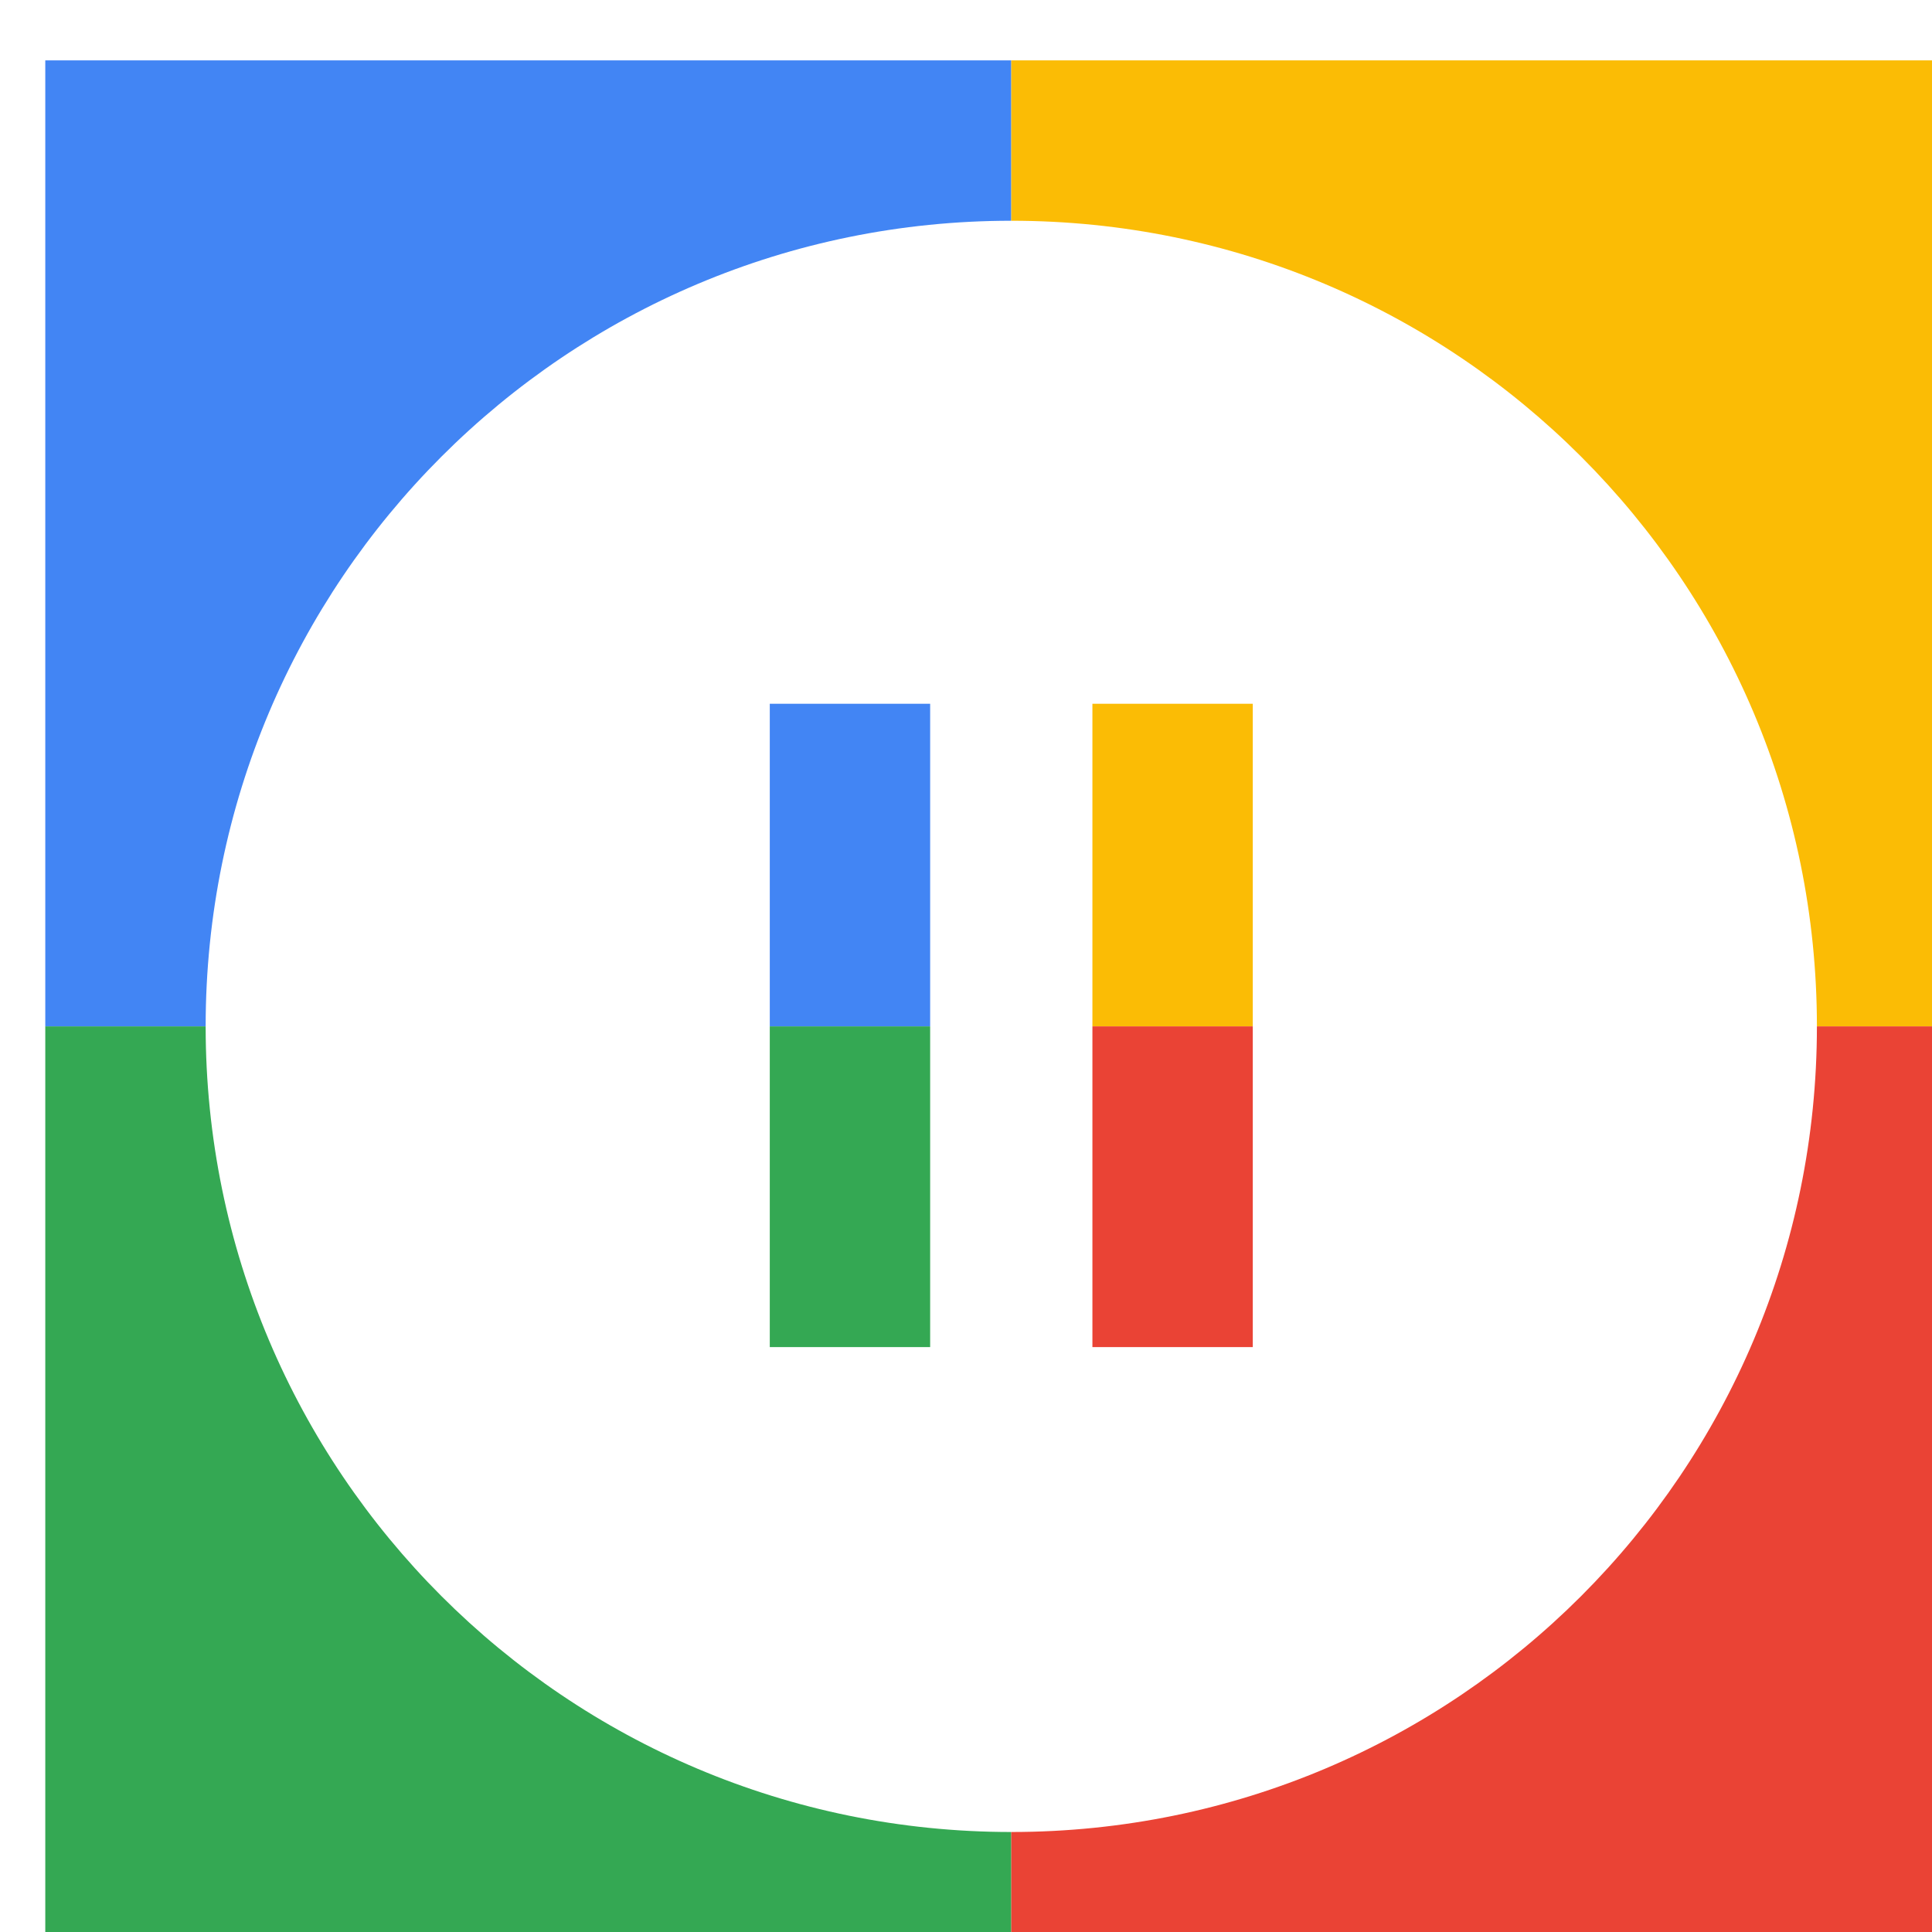
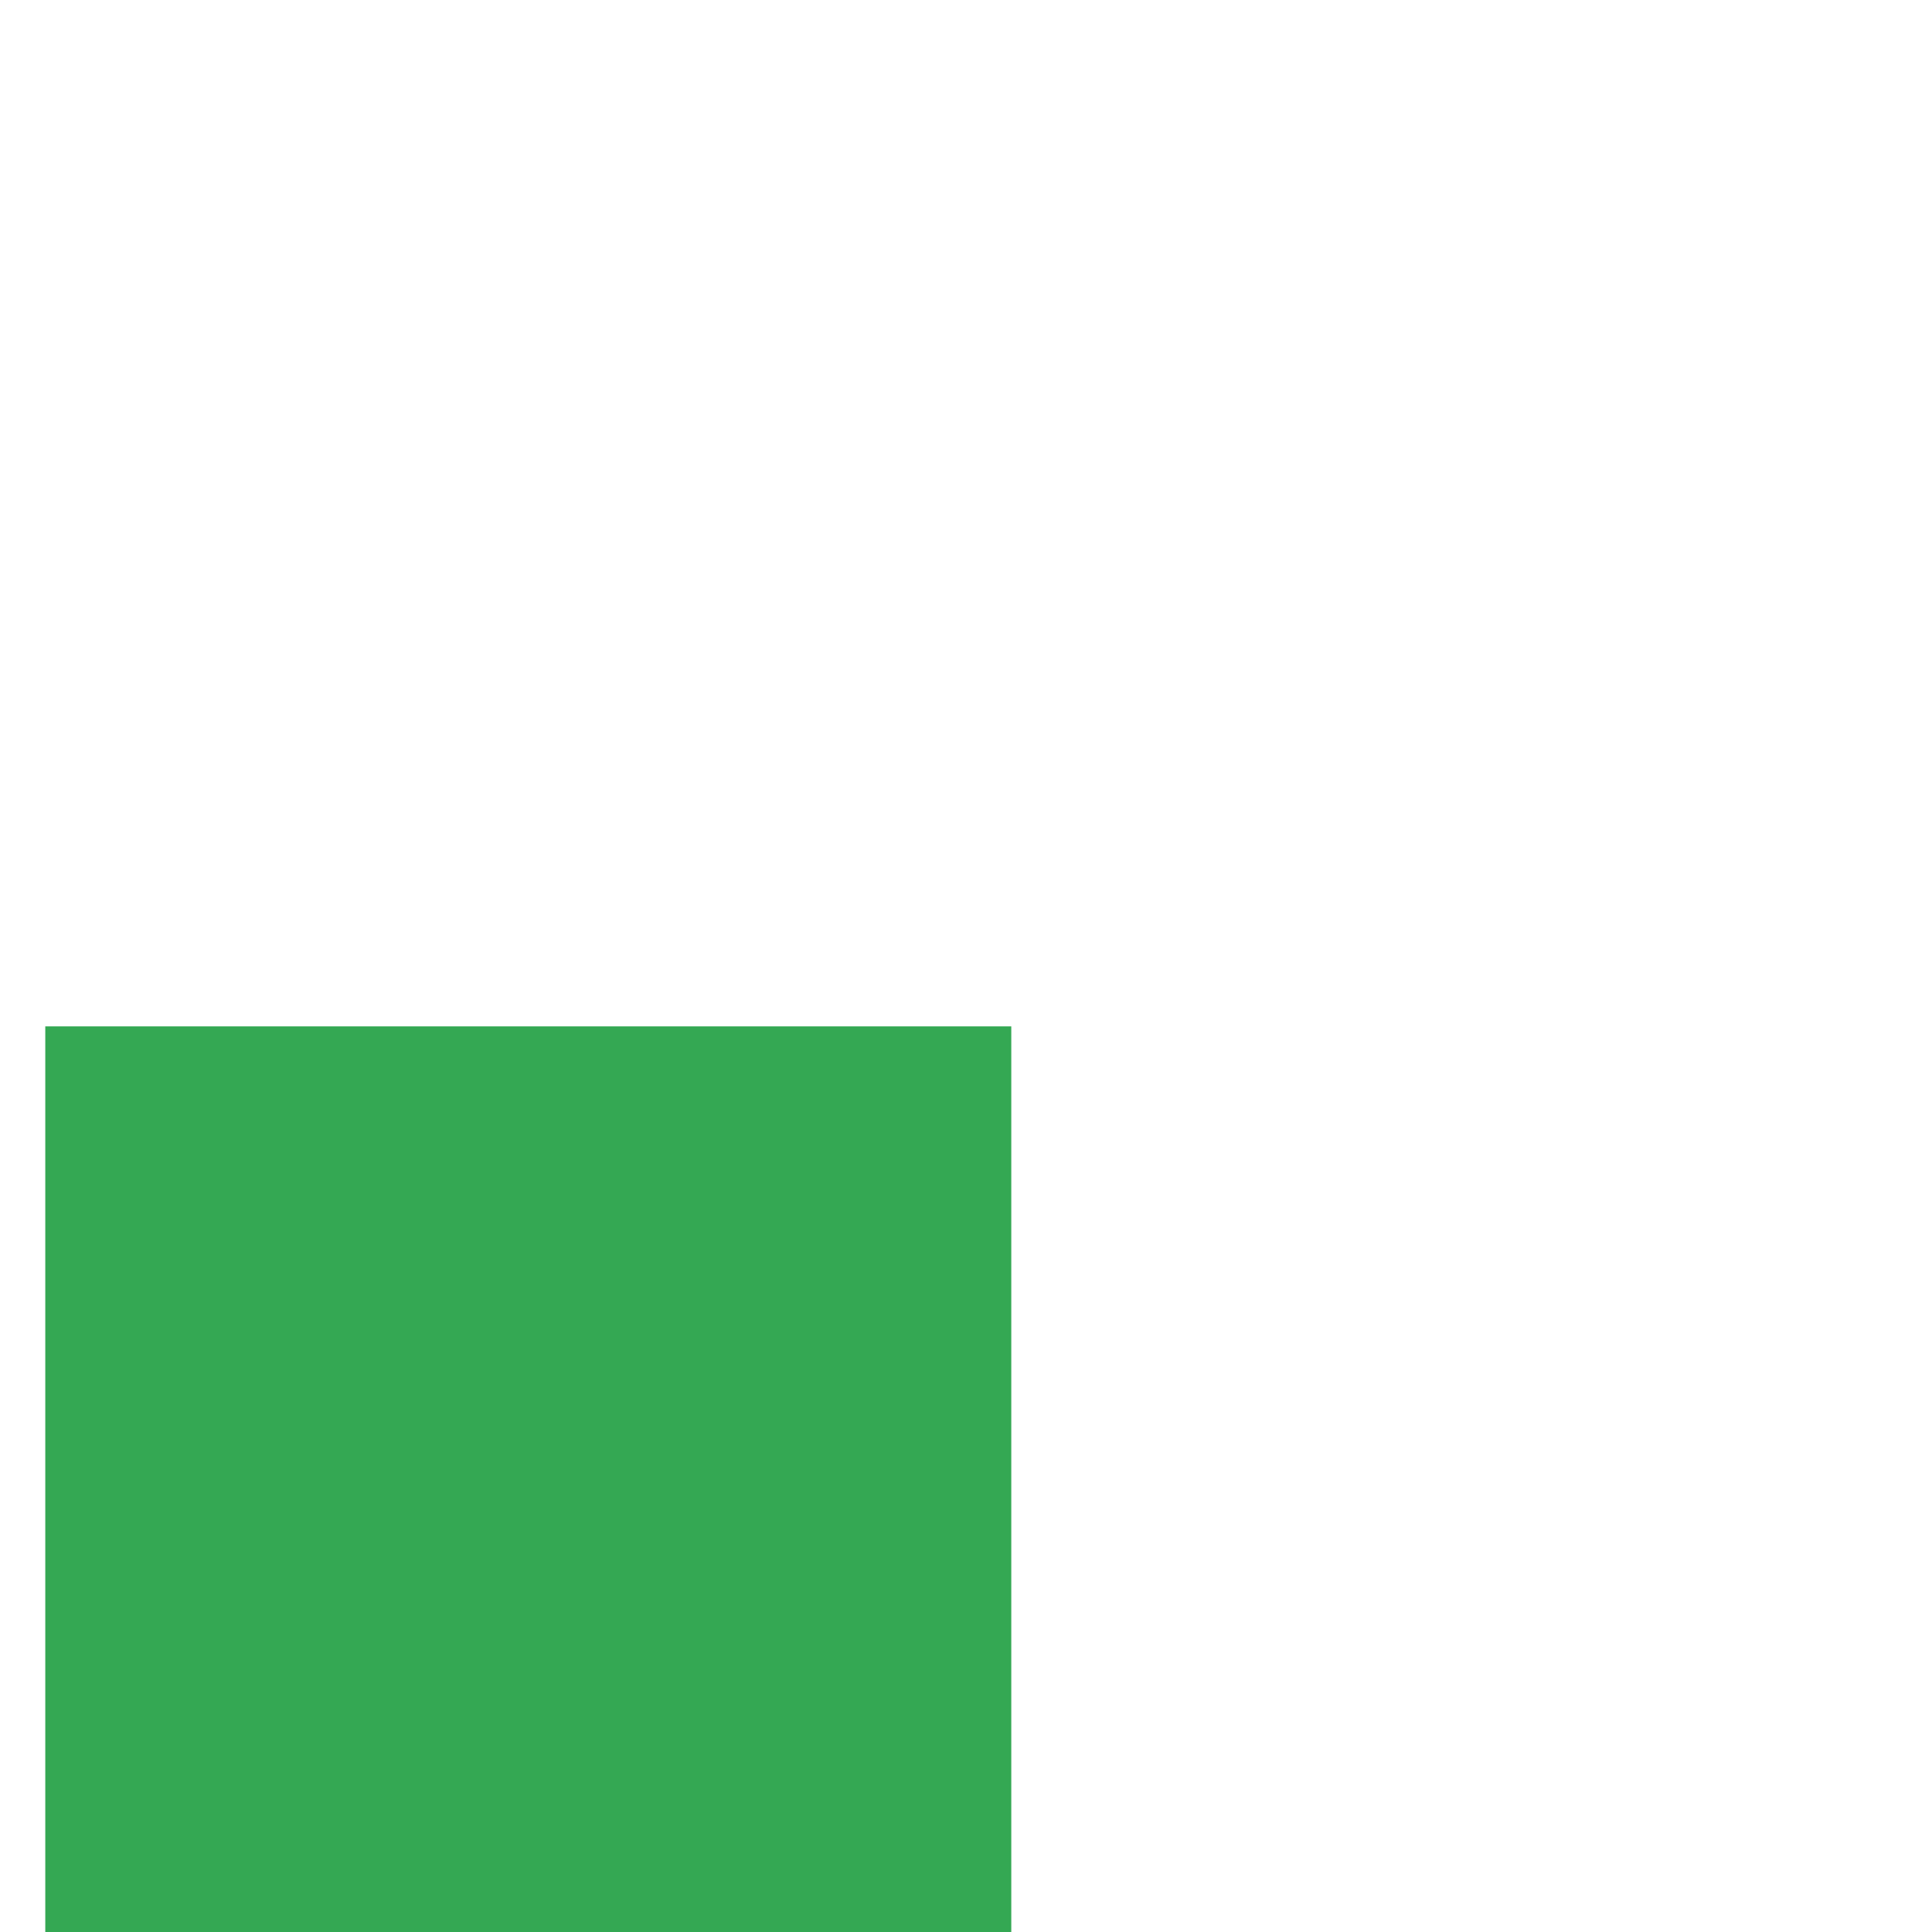
<svg xmlns="http://www.w3.org/2000/svg" viewBox="0 0 1024 1024">
  <defs>
    <filter id="f1" x="0" y="0" width="200%" height="200%">
      <feOffset result="offOut" in="SourceAlpha" dx="24" dy="32" />
      <feGaussianBlur result="blurOut" in="offOut" stdDeviation="16" />
      <feBlend in="SourceGraphic" in2="blurOut" mode="normal" />
    </filter>
    <g id="base">
-       <rect x="0" y="0" width="512" height="512" fill="#4285F4" />
      <rect x="0" y="512" width="512" height="512" fill="#34A853" />
-       <rect x="512" y="0" width="512" height="512" fill="#FBBC05" />
-       <rect x="512" y="512" width="512" height="512" fill="#EA4335" />
    </g>
    <g id="asset549" desc="Material Icons (Apache 2.0)/Audio and Video/pause circle filled">
-       <path d="M512 85 C276 85 85 276 85 512 s191 427 427 427 427 -191 427 -427 S748 85 512 85 zm-43 597 H384 V341 h85 v341 zm171 0 h-85 V341 h85 v341 z" />
-     </g>
+       </g>
  </defs>
  <g filter="url(#f1)">
    <use href="#base" />
    <use href="#asset549" fill="white" />
  </g>
</svg>